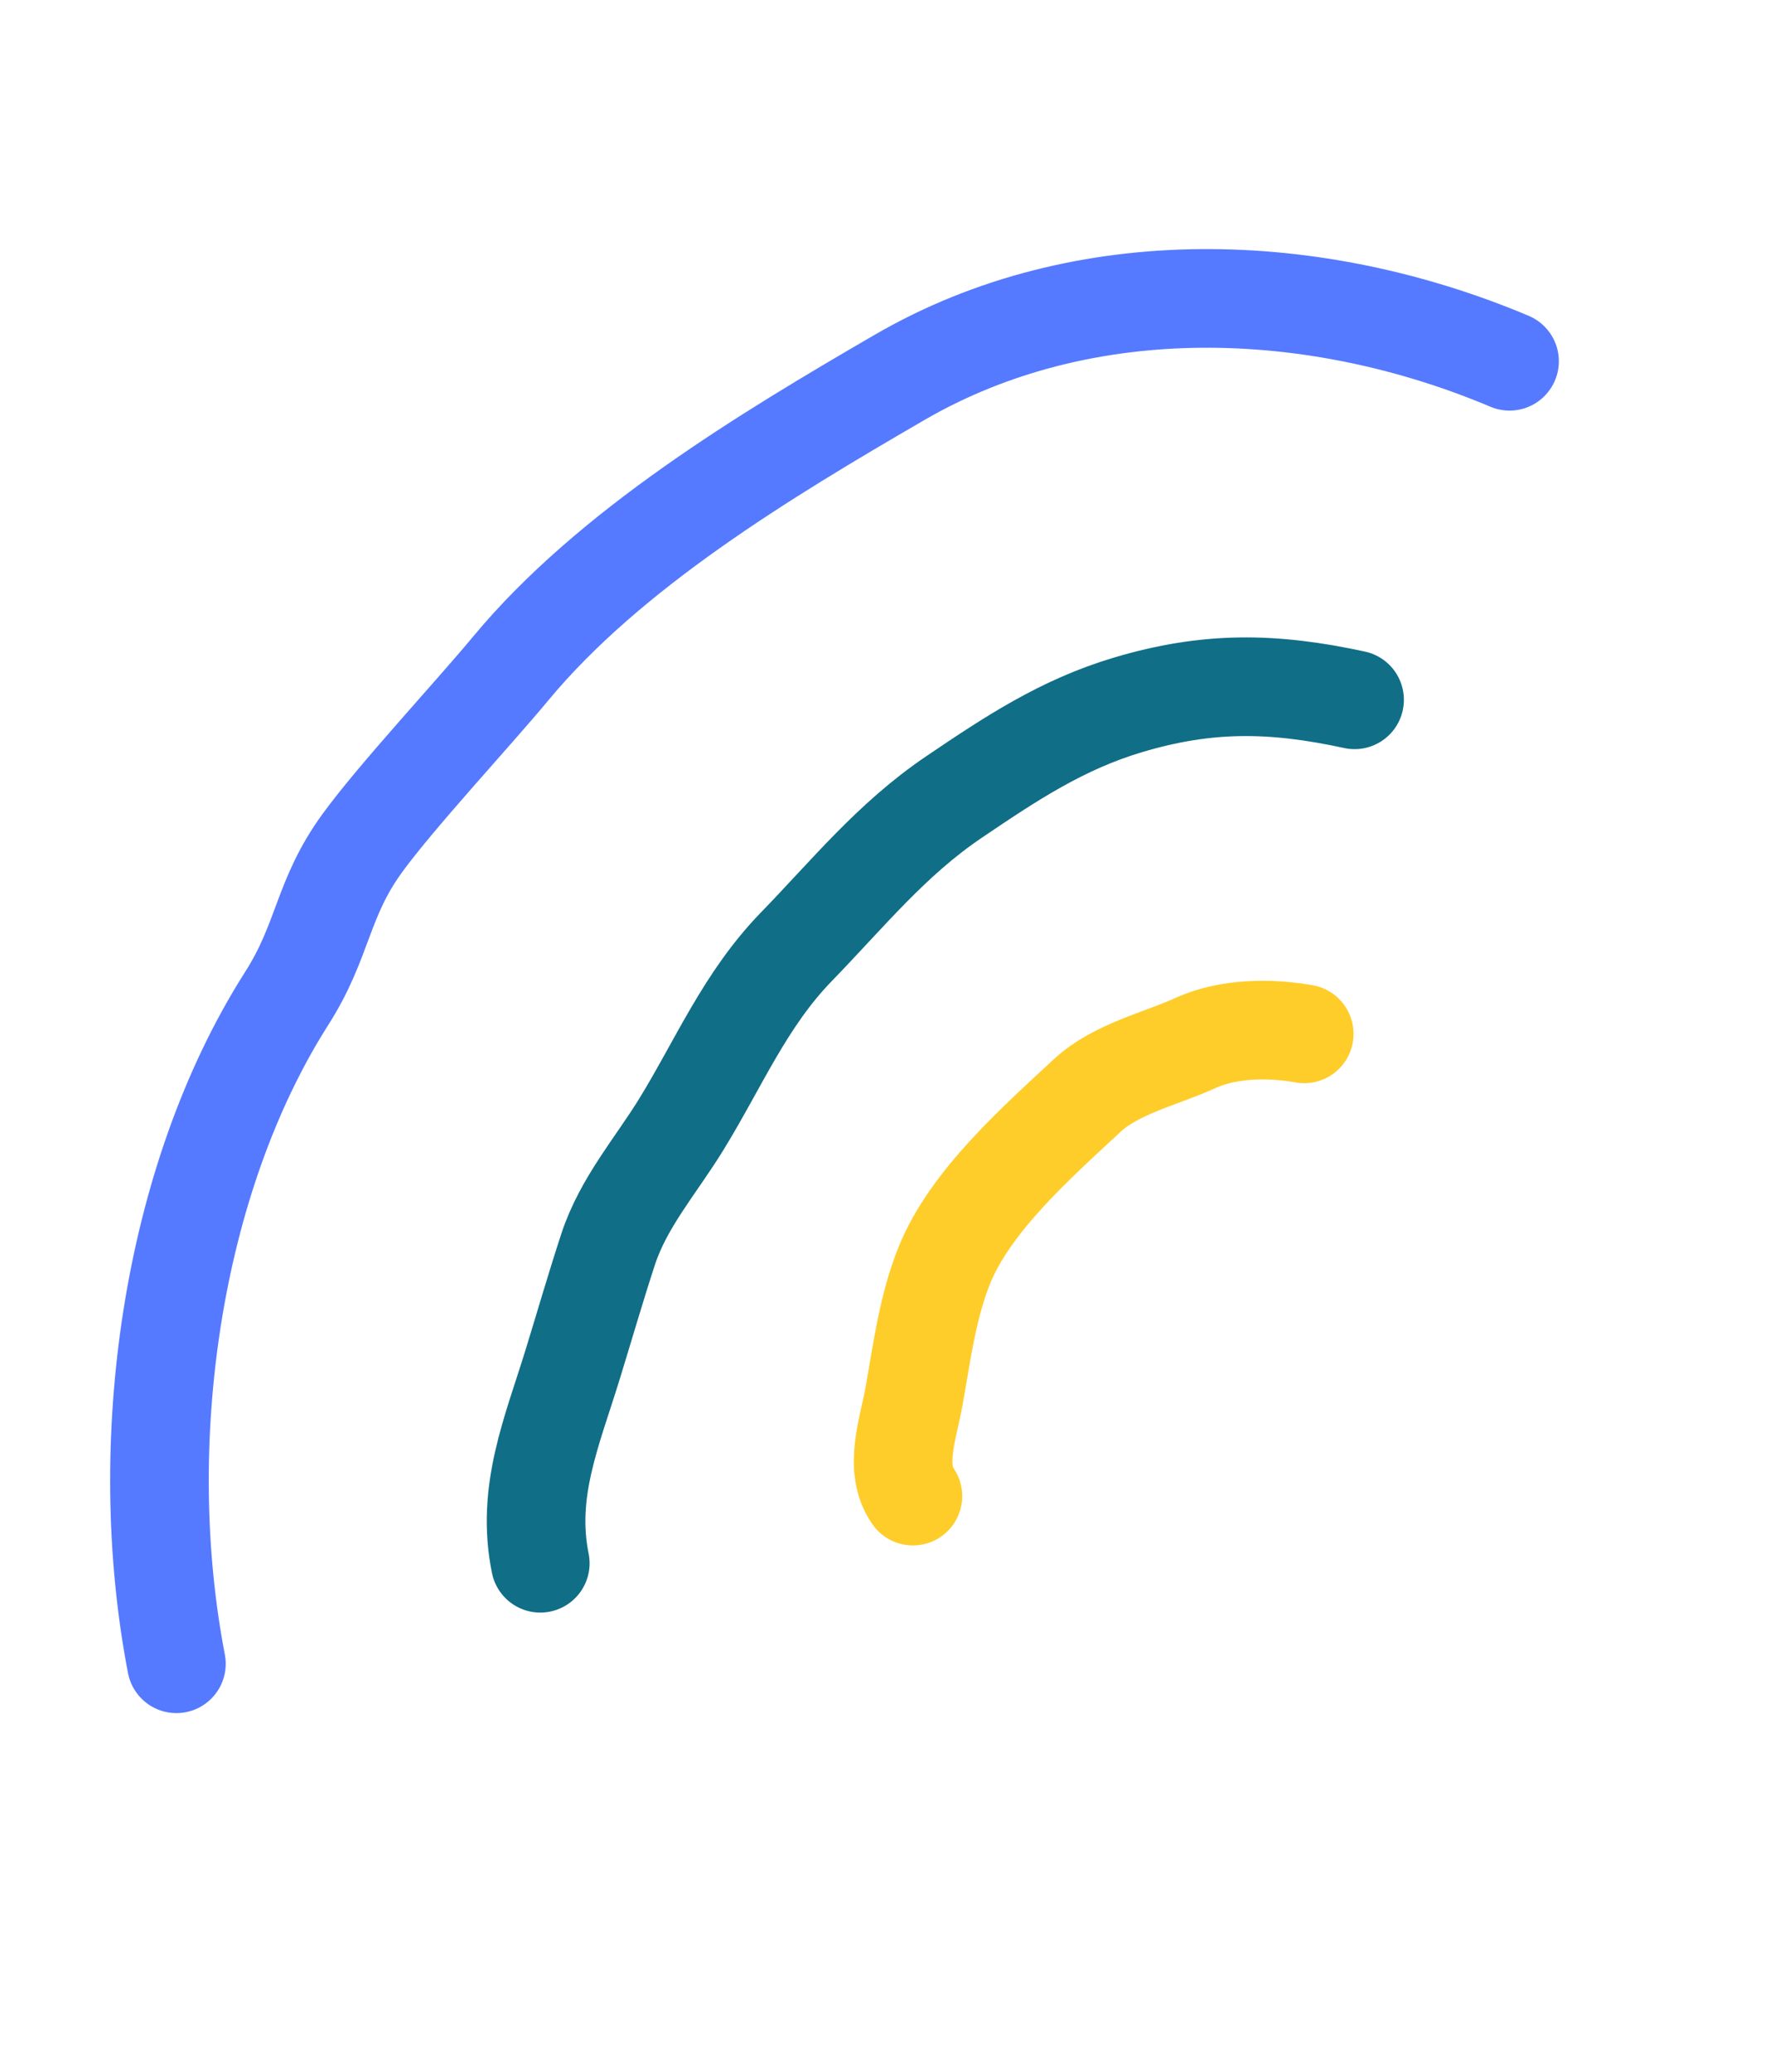
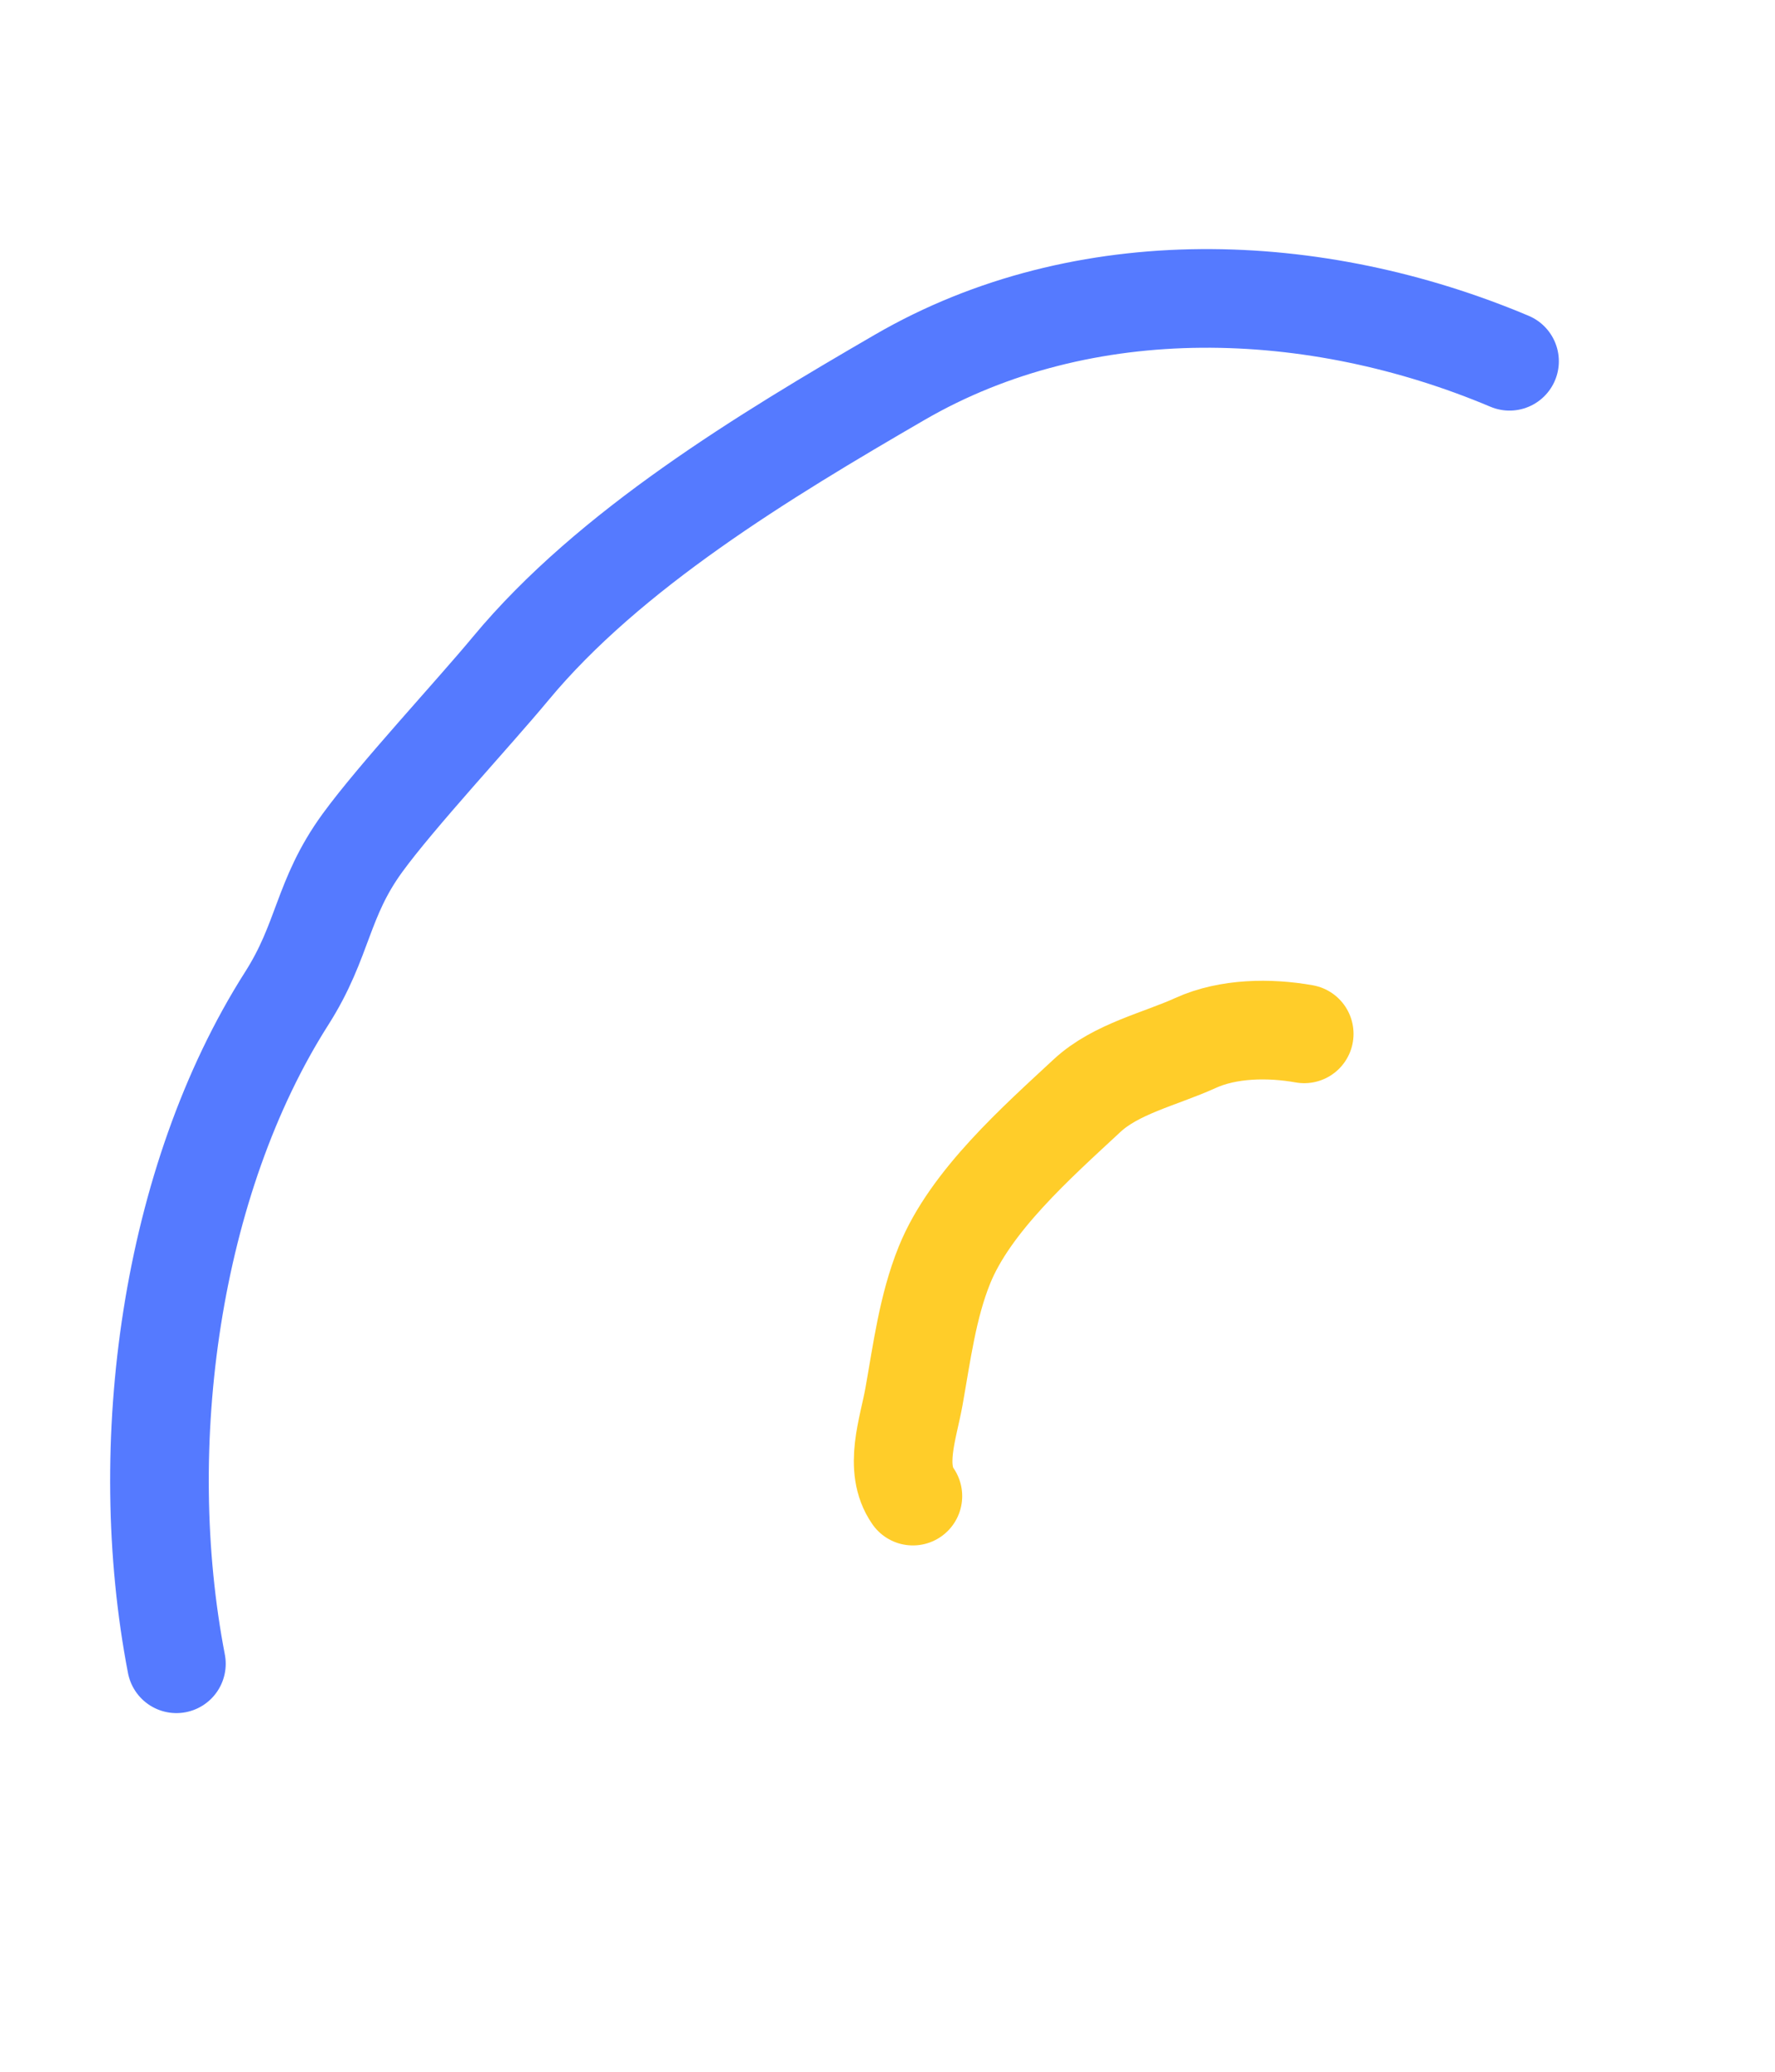
<svg xmlns="http://www.w3.org/2000/svg" width="36" height="42" viewBox="0 0 36 42" fill="none">
  <path d="M26.452 20.959C25.748 20.833 24.907 20.843 24.247 21.144C23.533 21.469 22.634 21.666 22.046 22.213C21.045 23.144 19.682 24.343 19.155 25.646C18.814 26.489 18.697 27.419 18.537 28.313C18.42 28.963 18.119 29.761 18.515 30.33" stroke="#FFCD29" stroke-width="2" stroke-linecap="round" />
-   <path d="M27.473 14.187C25.803 13.825 24.486 13.811 22.883 14.288C21.541 14.687 20.498 15.38 19.348 16.158C18.082 17.013 17.199 18.115 16.148 19.197C15.113 20.263 14.579 21.556 13.816 22.797C13.302 23.632 12.645 24.378 12.334 25.325C12.08 26.101 11.853 26.886 11.613 27.666C11.19 29.037 10.664 30.244 10.958 31.691" stroke="#106E87" stroke-width="2" stroke-linecap="round" />
  <path d="M30.616 7.324C26.689 5.668 21.997 5.473 18.241 7.653C15.507 9.239 12.36 11.14 10.358 13.552C9.603 14.462 8.038 16.143 7.348 17.092C6.525 18.225 6.57 19.055 5.816 20.239C3.46 23.937 2.723 29.294 3.578 33.729" stroke="#557AFF" stroke-width="2" stroke-linecap="round" />
</svg>